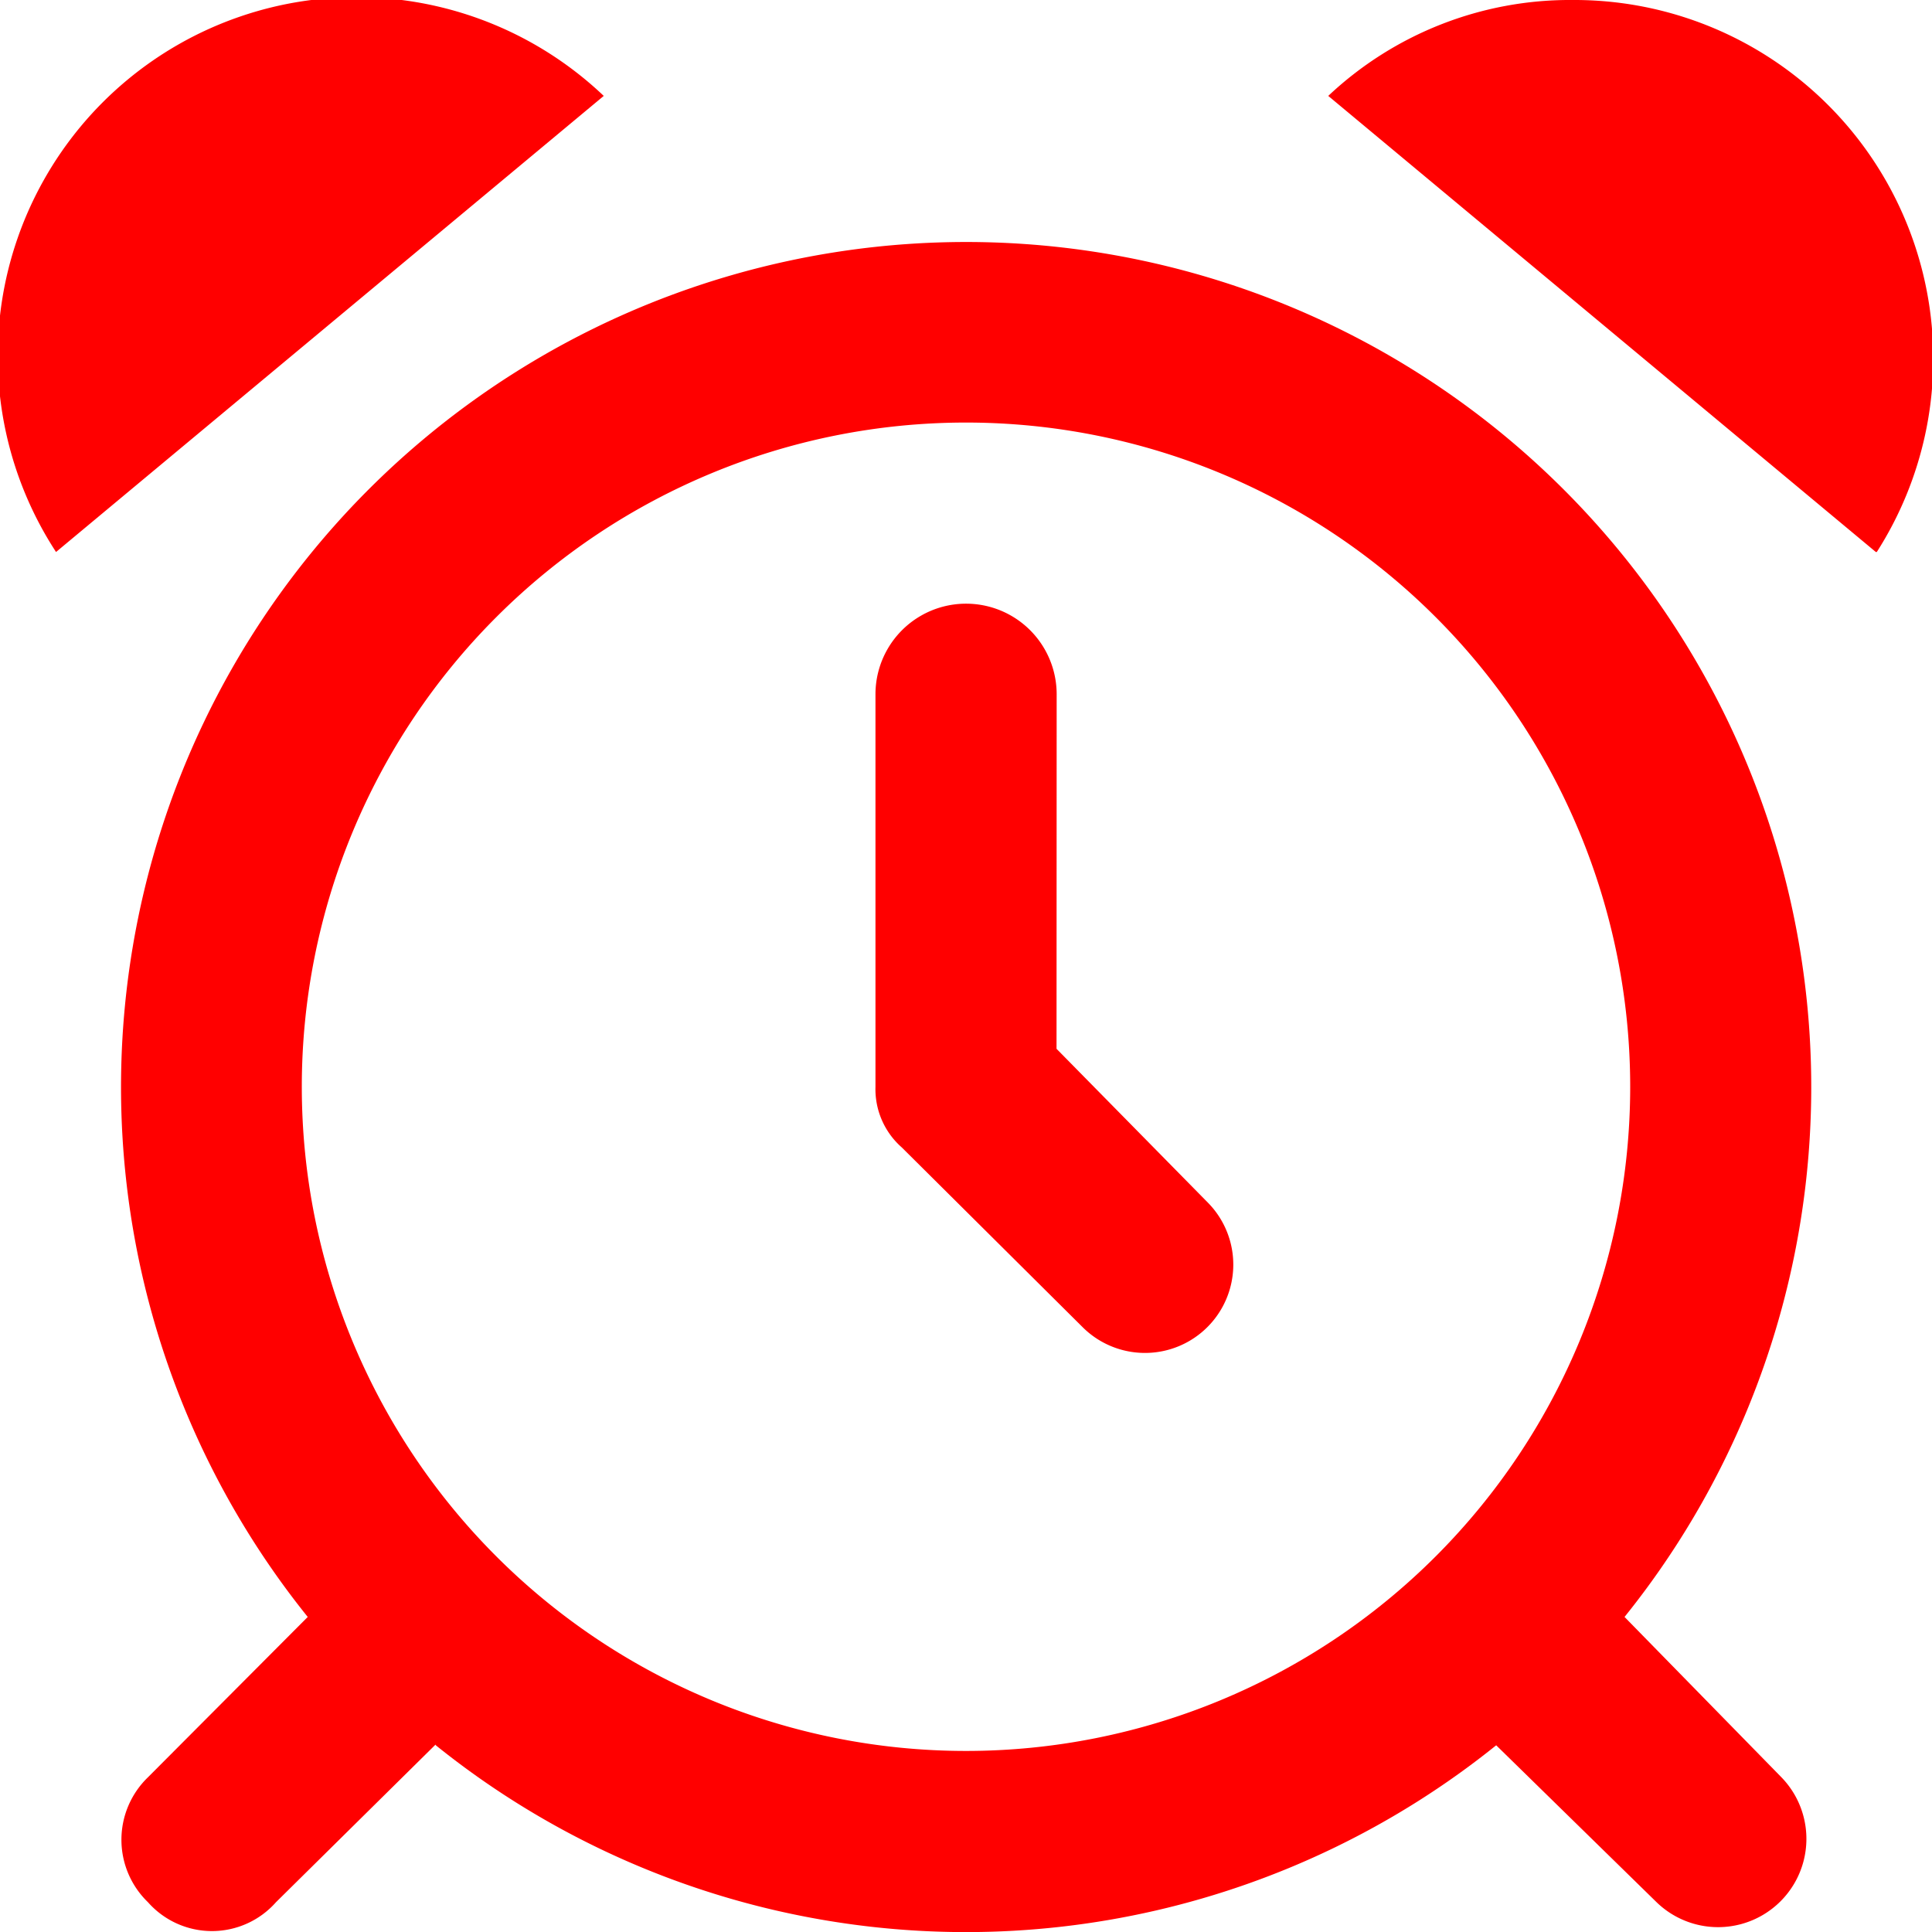
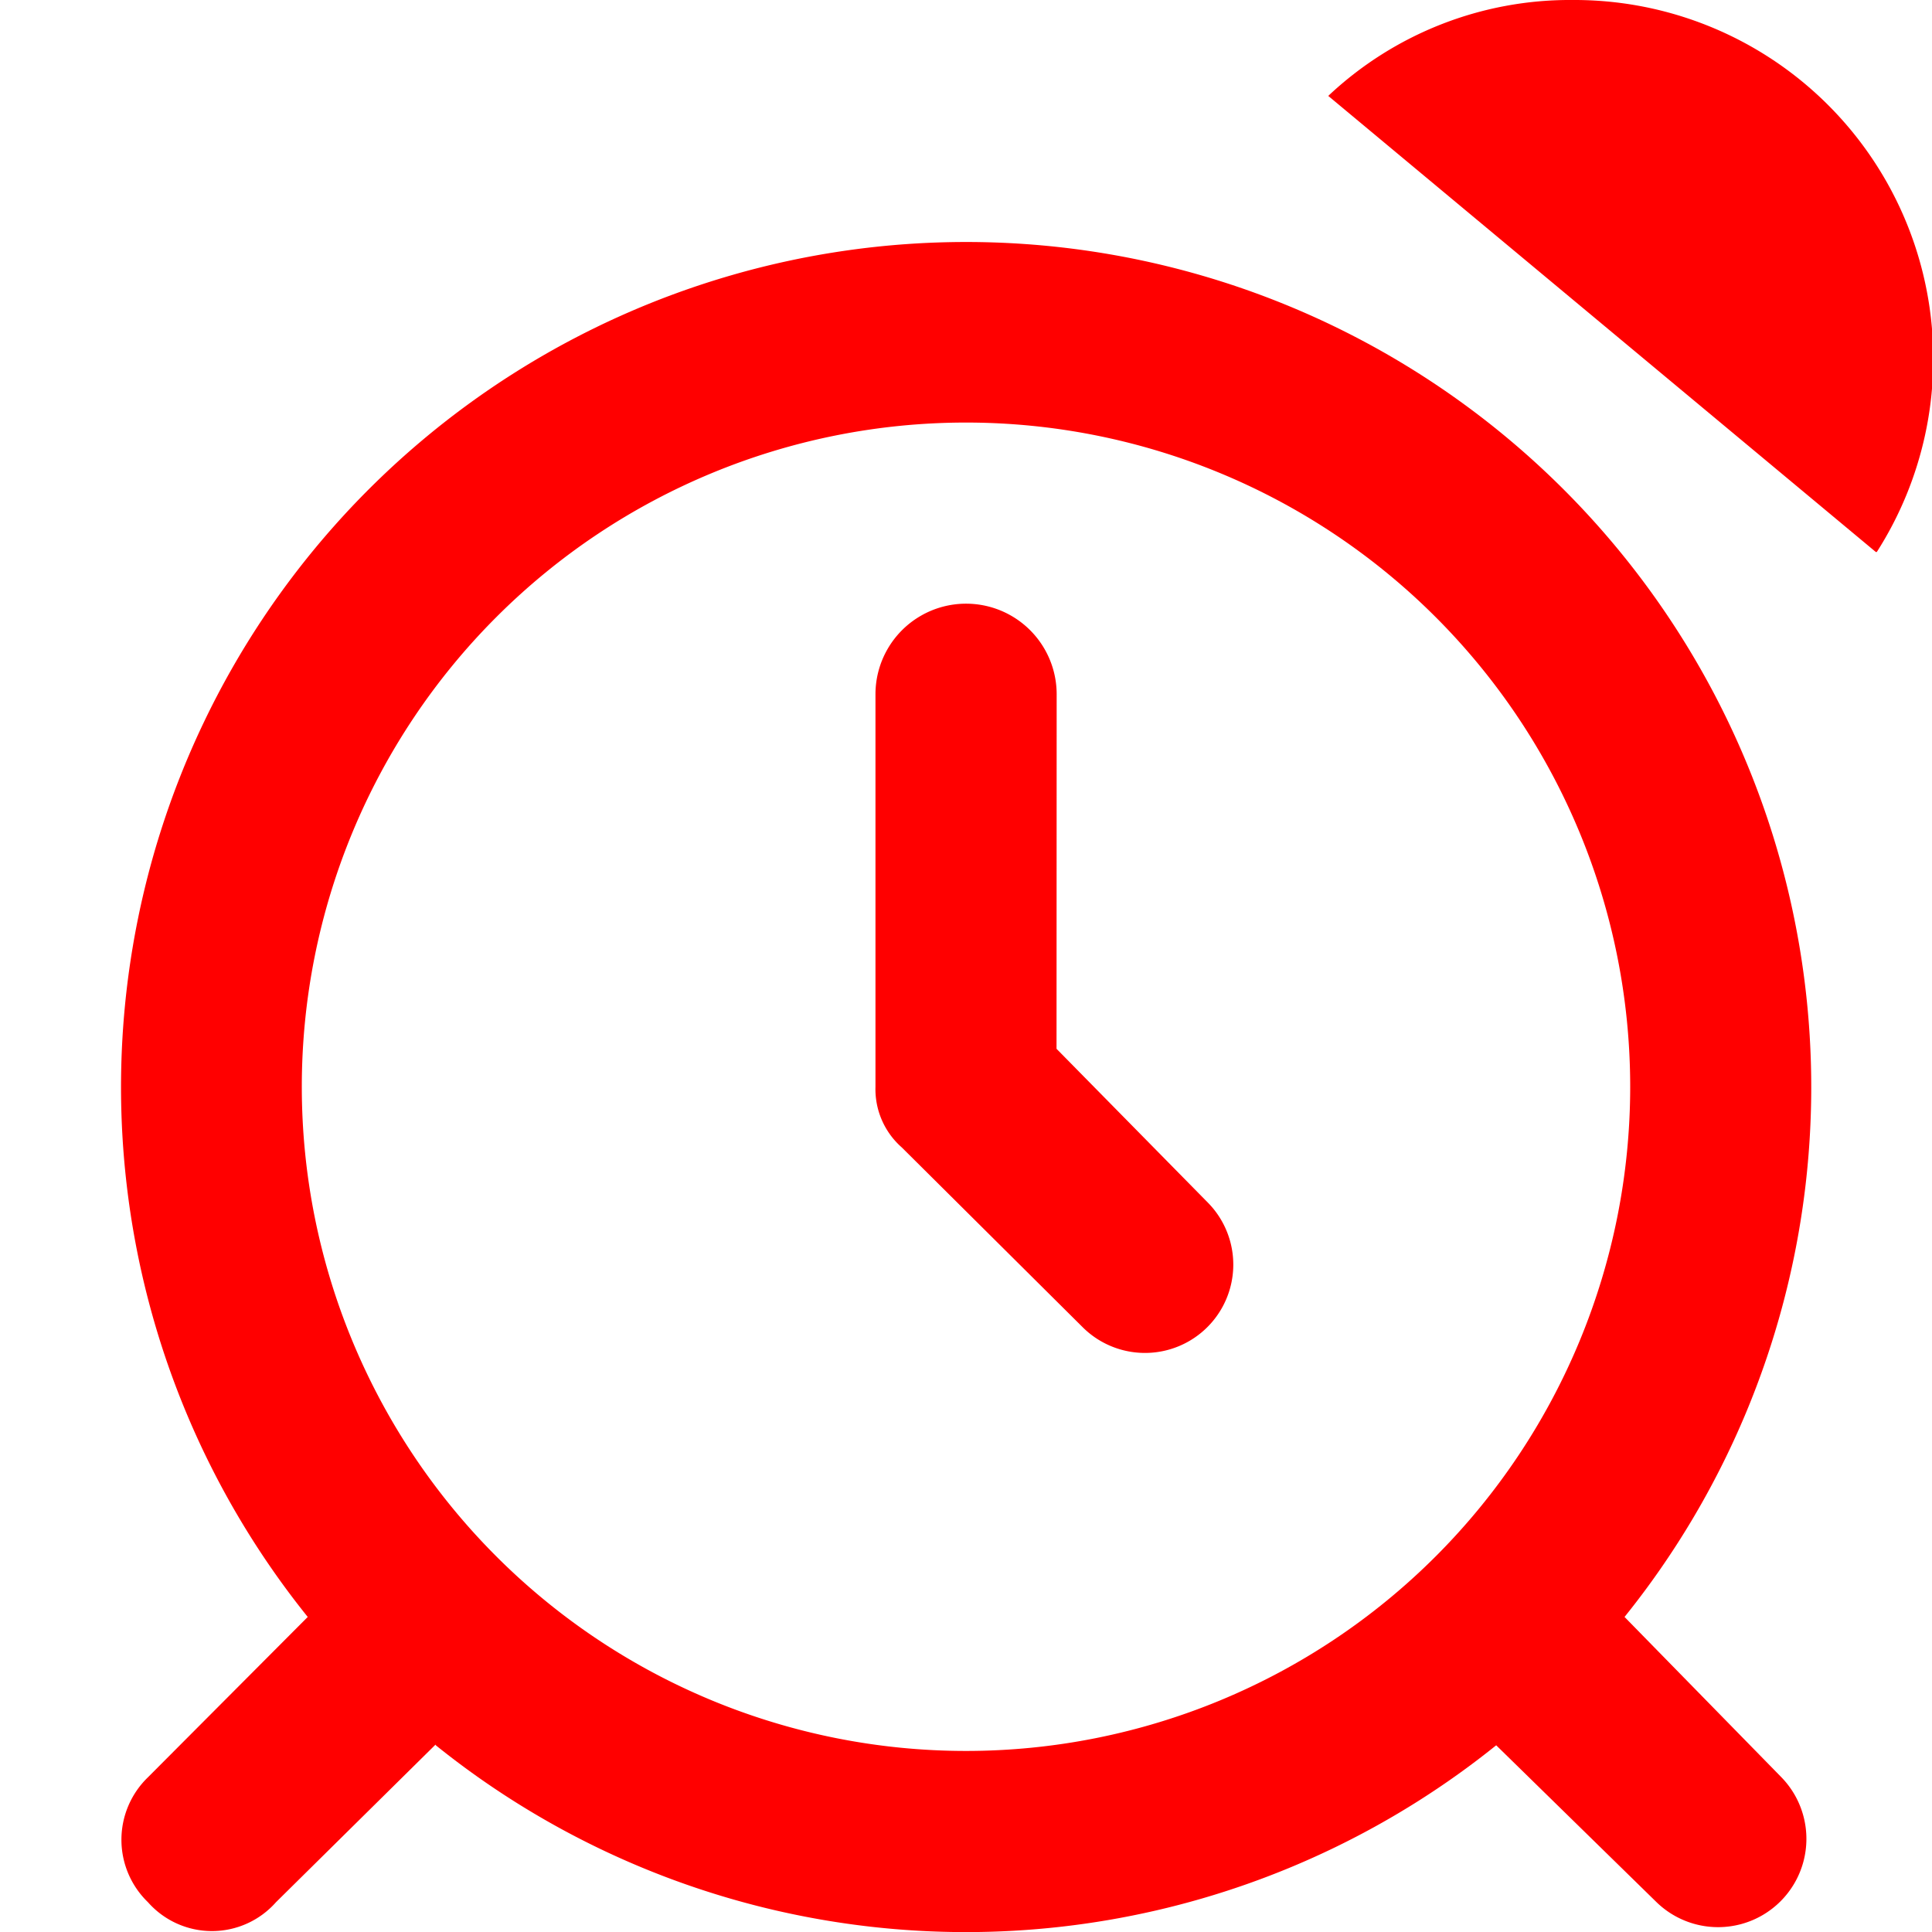
<svg xmlns="http://www.w3.org/2000/svg" width="14" height="14" viewBox="0 0 14 14">
-   <path id="clockred" d="M4.375.695.406,4A2.6,2.6,0,0,1,4.375.695ZM7.656,7.6l1.1,1.118a.64.64,0,0,1-.905.905L6.535,8.315a.562.562,0,0,1-.191-.44V5.031a.656.656,0,0,1,1.313,0Zm-4.5,5.042L2,13.784a.619.619,0,0,1-.928,0,.629.629,0,0,1,0-.905L2.23,11.717a6.124,6.124,0,1,1,9.542,0l1.137,1.162a.64.64,0,0,1-.905.905l-1.162-1.137a6.129,6.129,0,0,1-7.684,0ZM7,12.688A4.813,4.813,0,1,0,2.187,7.875,4.813,4.813,0,0,0,7,12.688ZM13.593,4,9.625.695A2.554,2.554,0,0,1,11.4,0a2.6,2.6,0,0,1,2.2,4Z" fill="red" />
+   <path id="clockred" d="M4.375.695.406,4ZM7.656,7.6l1.1,1.118a.64.64,0,0,1-.905.905L6.535,8.315a.562.562,0,0,1-.191-.44V5.031a.656.656,0,0,1,1.313,0Zm-4.5,5.042L2,13.784a.619.619,0,0,1-.928,0,.629.629,0,0,1,0-.905L2.23,11.717a6.124,6.124,0,1,1,9.542,0l1.137,1.162a.64.64,0,0,1-.905.905l-1.162-1.137a6.129,6.129,0,0,1-7.684,0ZM7,12.688A4.813,4.813,0,1,0,2.187,7.875,4.813,4.813,0,0,0,7,12.688ZM13.593,4,9.625.695A2.554,2.554,0,0,1,11.4,0a2.6,2.6,0,0,1,2.2,4Z" fill="red" />
</svg>